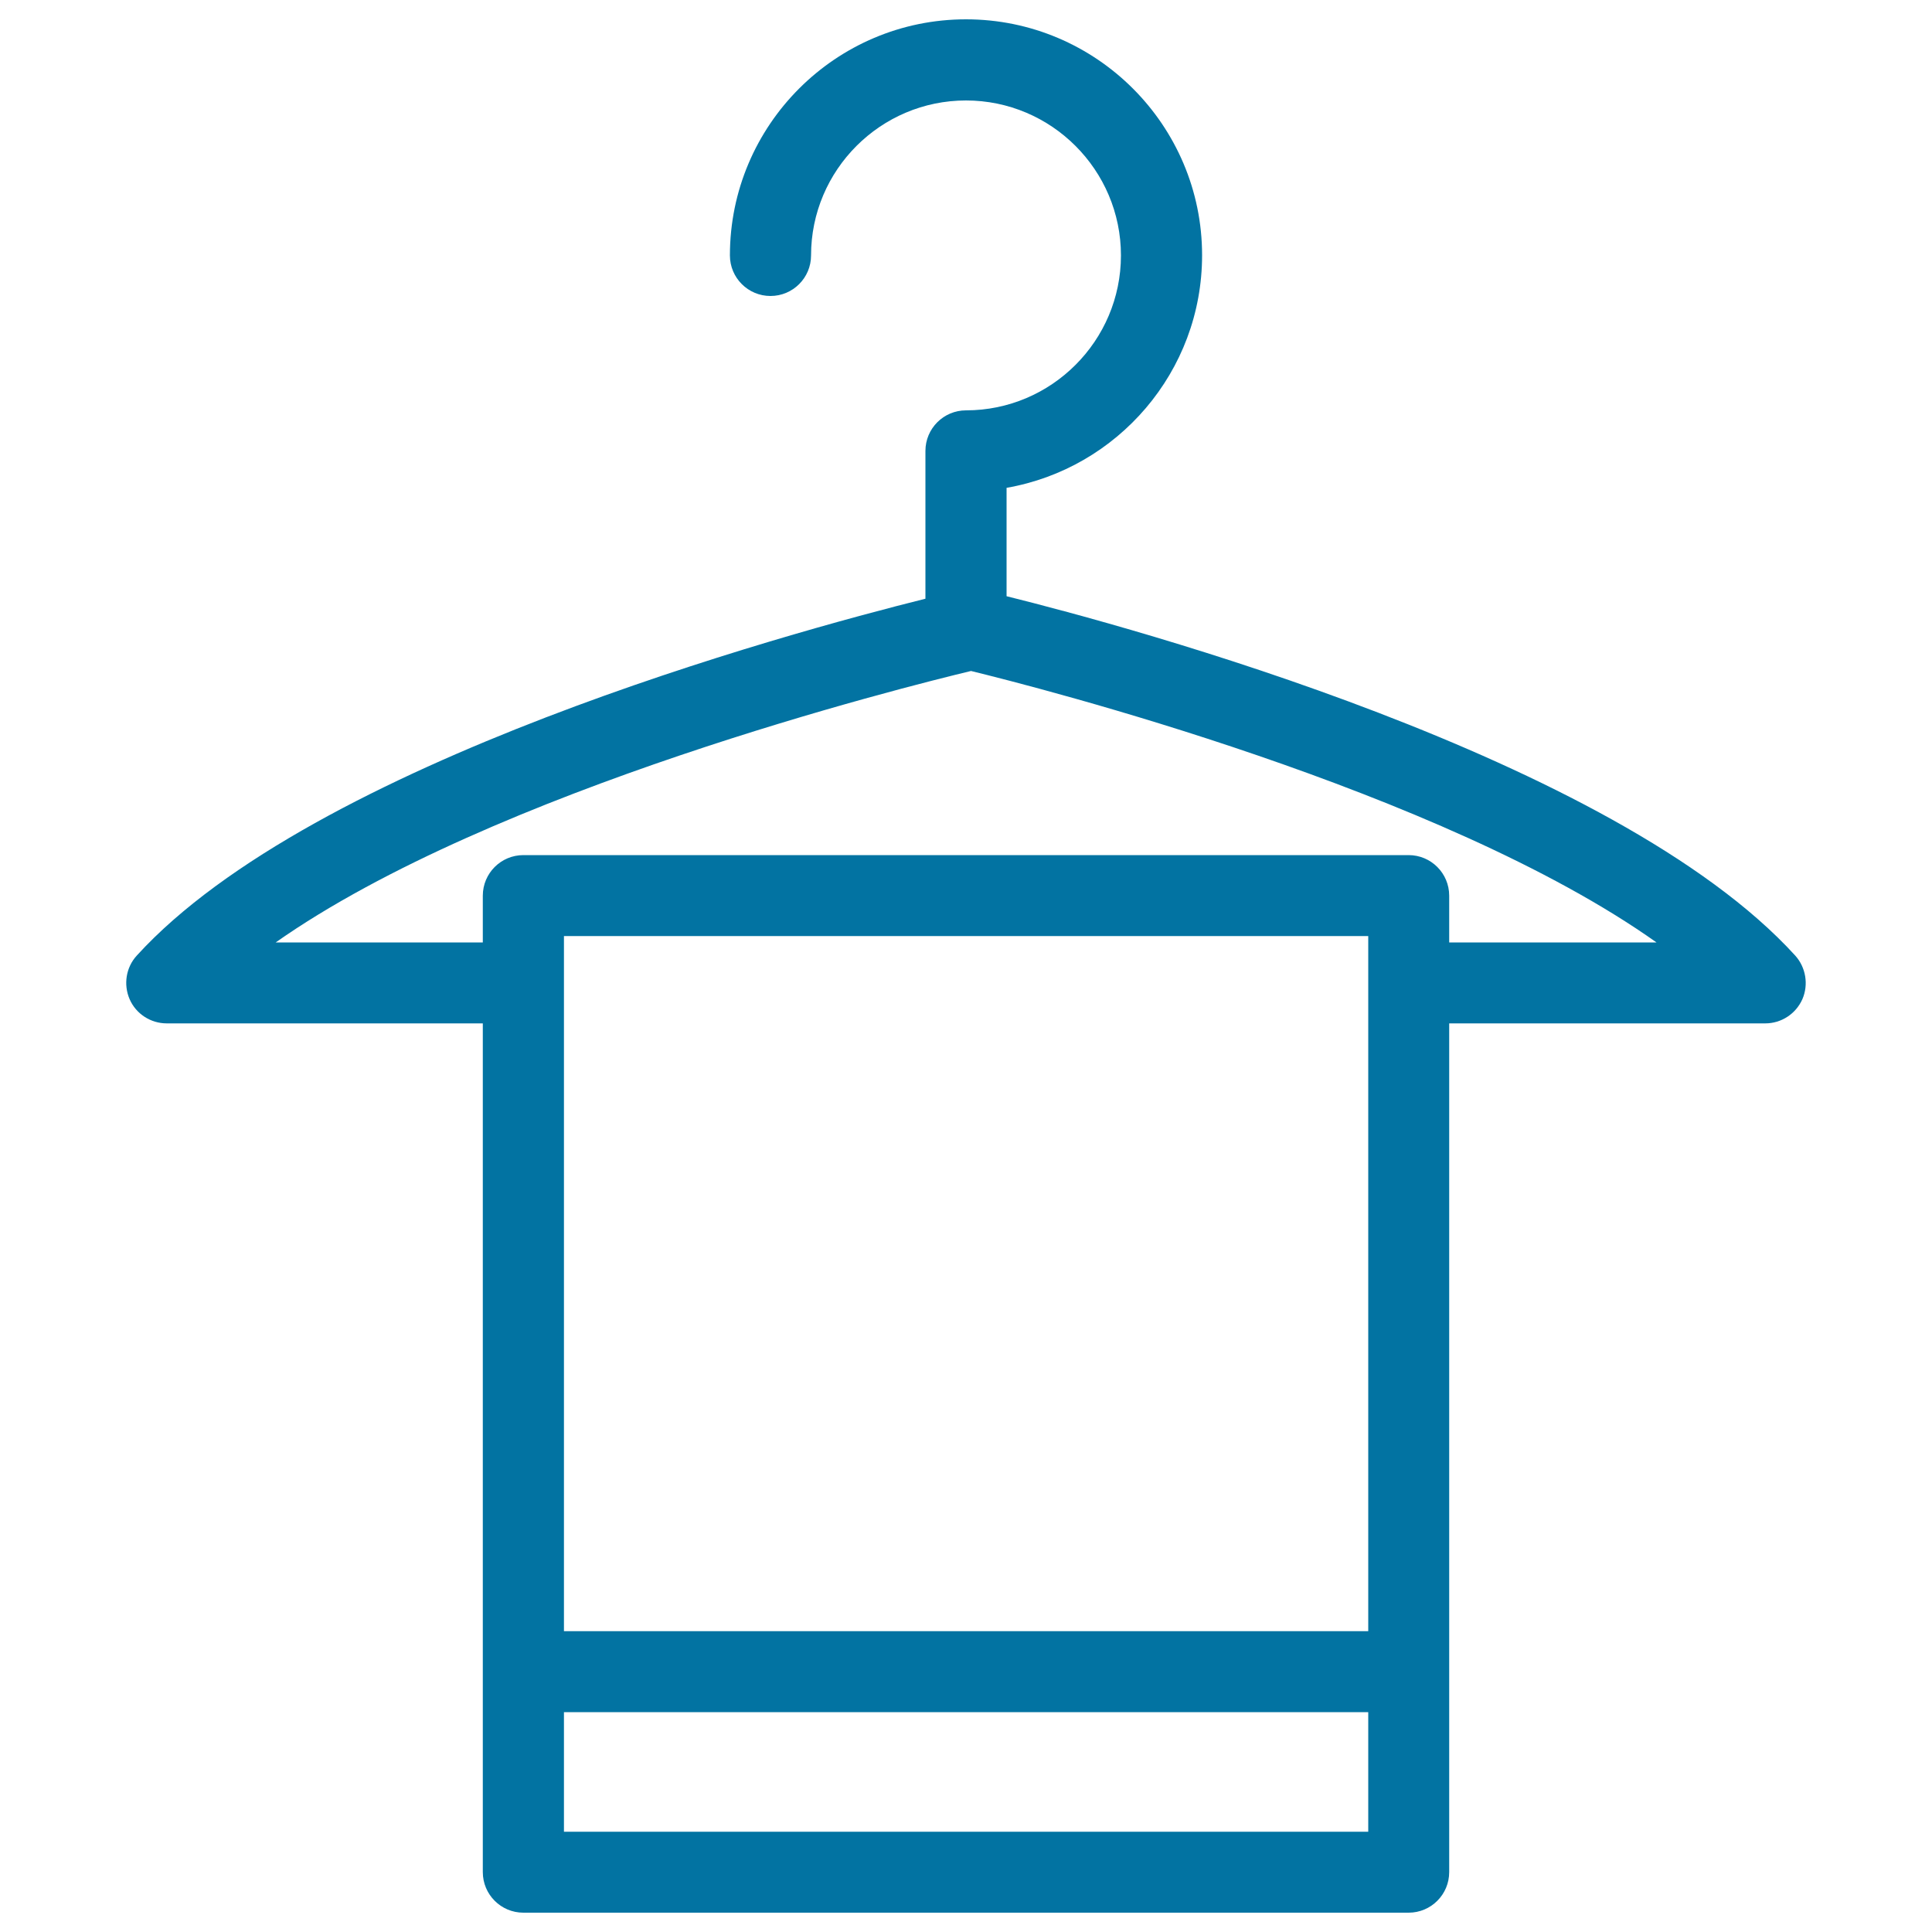
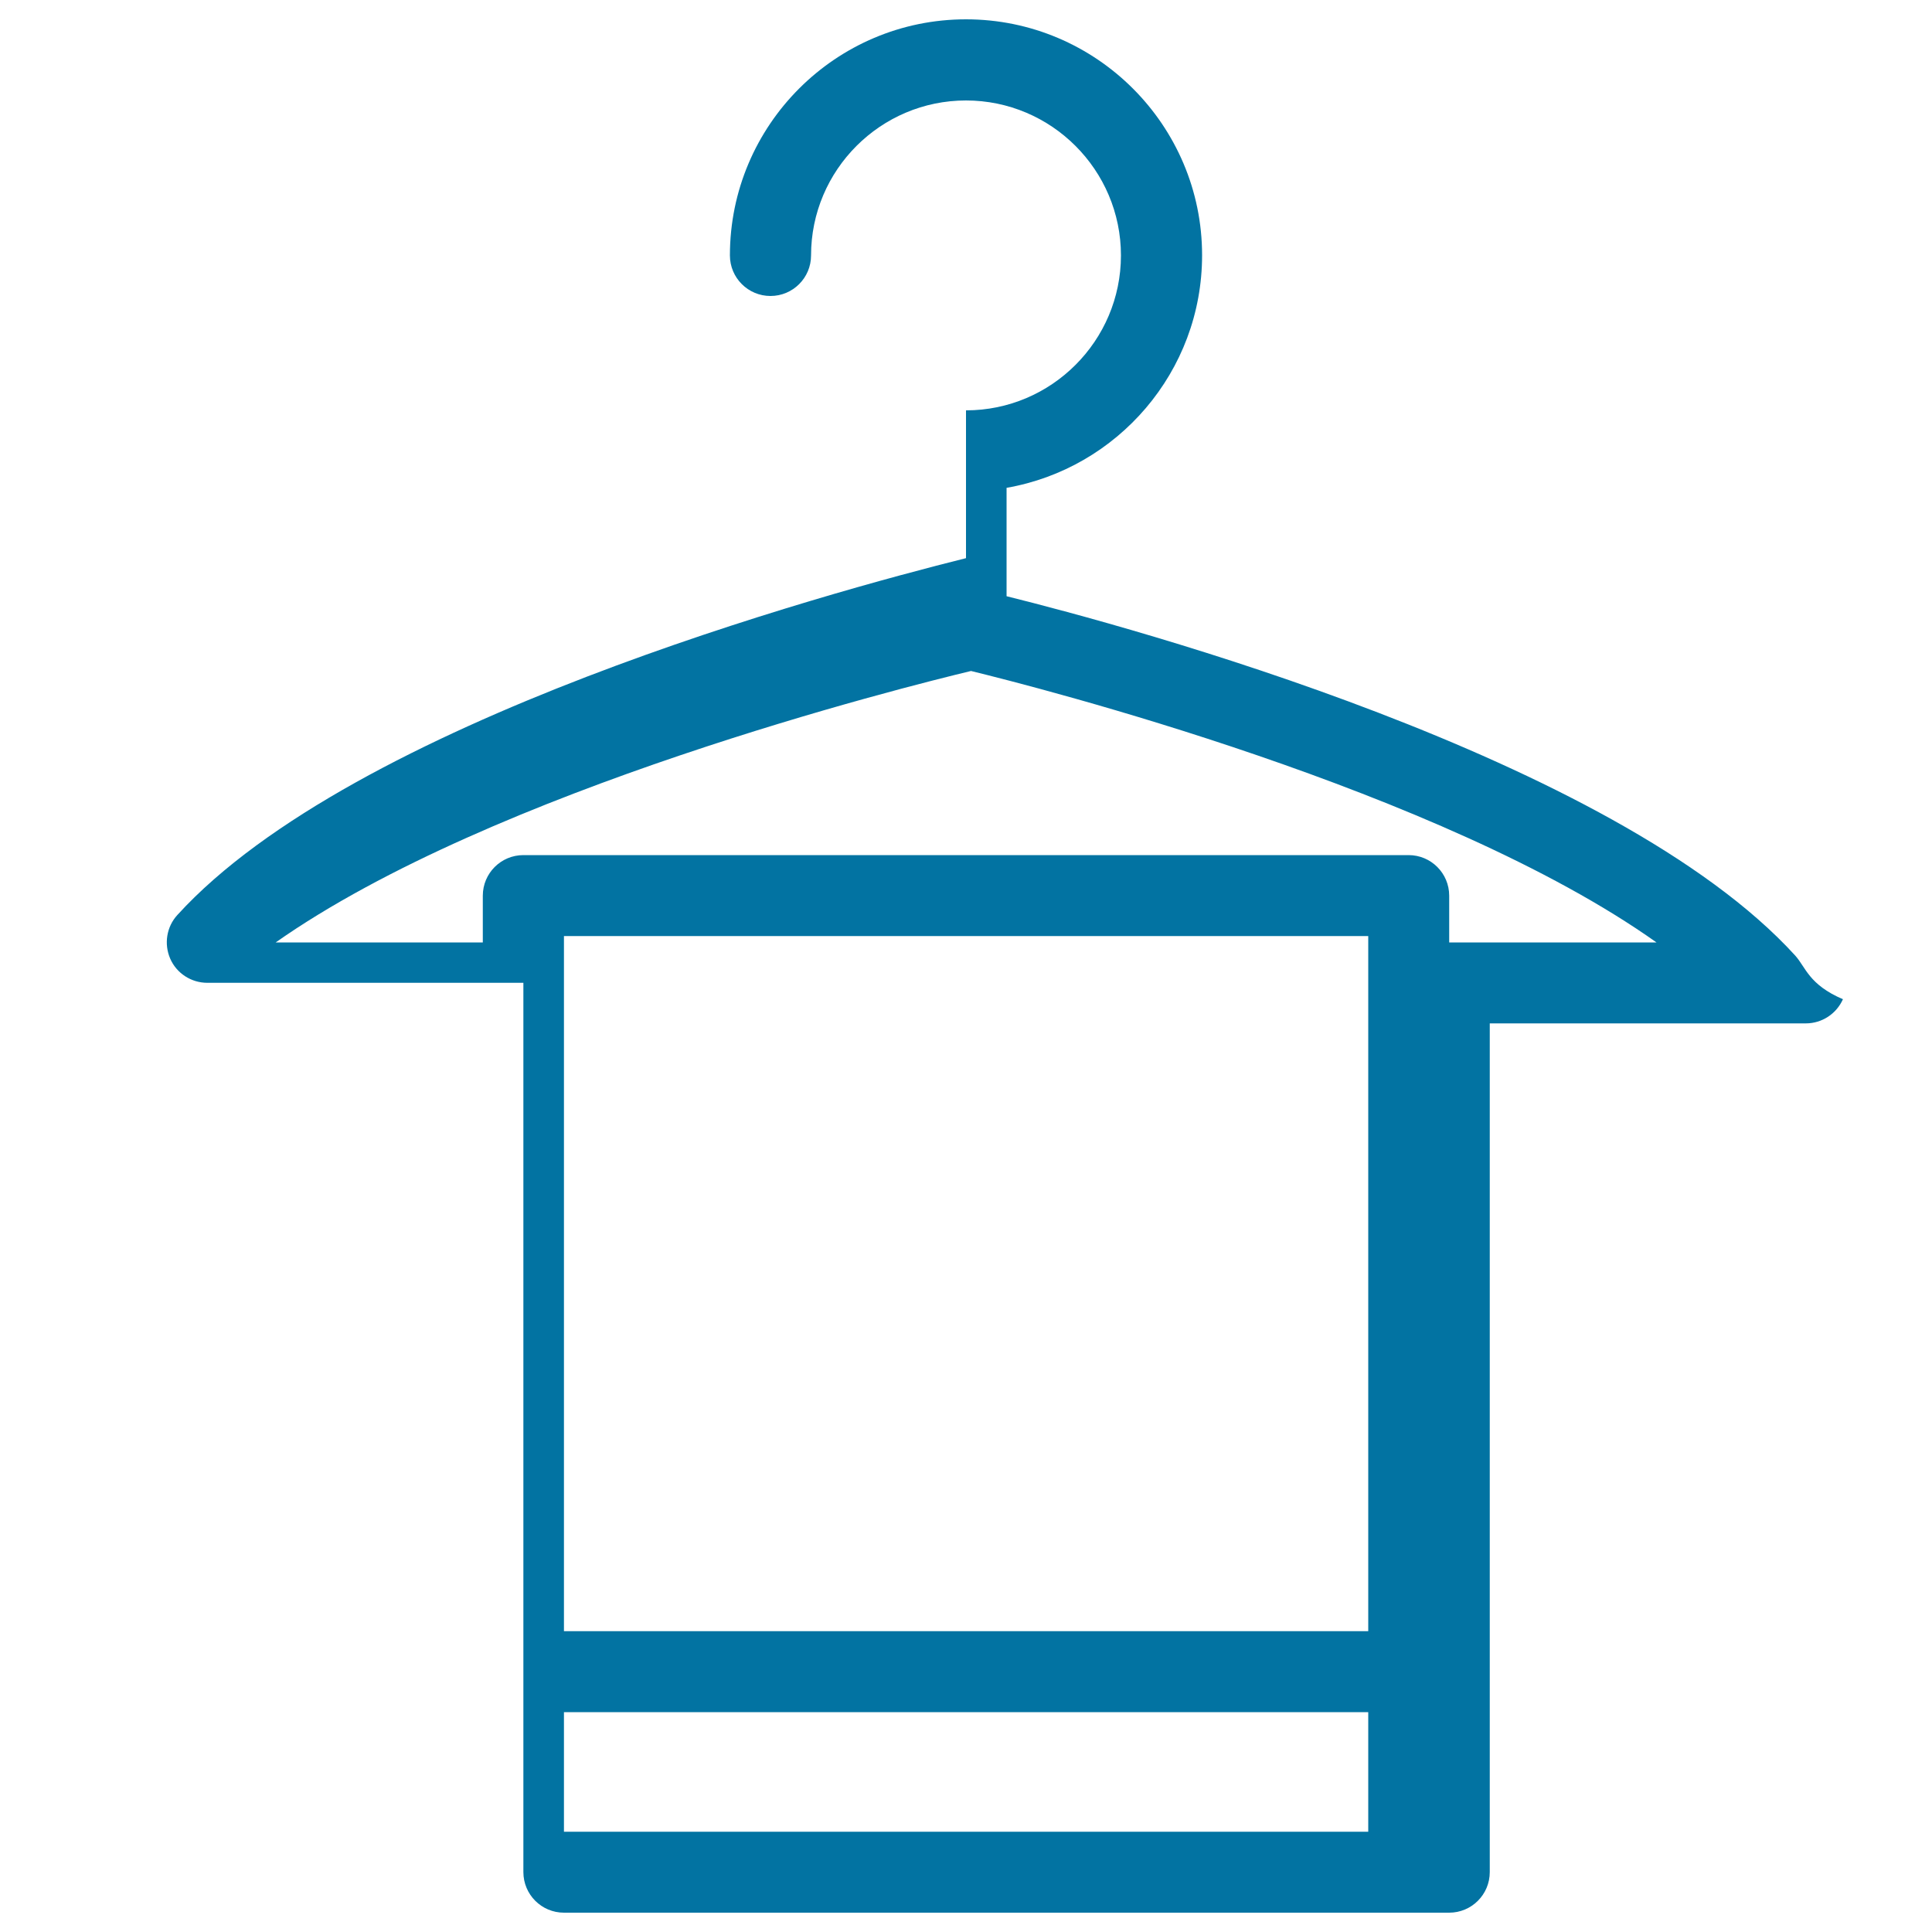
<svg xmlns="http://www.w3.org/2000/svg" viewBox="0 0 1000 1000" style="fill:#0273a2">
  <title>Cloth SVG icon</title>
-   <path d="M929.2,494.6C835.6,391.8,583,324,521,308.6v-56.1c57.4-10,101.2-60.1,101.2-120.4C622.2,64.8,567.4,10,500,10c-67.4,0-122.2,54.8-122.2,122.2c0,11.6,9.4,21,21,21c11.6,0,21-9.4,21-21c0-44.2,36-80.2,80.2-80.2s80.2,36,80.2,80.2c0,44.2-36,80.2-80.2,80.2c-11.6,0-21,9.4-21,21v76.5c-71,17.7-317,84.6-408.2,184.7c-5.6,6.1-7,15-3.7,22.6s10.9,12.5,19.2,12.5h163.6V969c0,11.6,9.4,21,21,21h458.2c11.6,0,21-9.4,21-21V529.7h163.6c8.3,0,15.8-4.9,19.2-12.5C936.2,509.6,934.7,500.7,929.2,494.6z M708.1,844.3H291.9V484.5h416.3V844.3z M291.9,948.1v-61.9h416.3v61.9H291.9z M750.1,487.8v-24.2c0-11.6-9.4-21-21-21H270.9c-11.6,0-21,9.4-21,21v24.2H142.7c112.5-79.1,325.7-132.3,359.9-140.5c33.9,8.3,243.3,61.4,354.8,140.5H750.1z" />
+   <path d="M929.2,494.6C835.6,391.8,583,324,521,308.6v-56.1c57.4-10,101.2-60.1,101.2-120.4C622.2,64.8,567.4,10,500,10c-67.4,0-122.2,54.8-122.2,122.2c0,11.6,9.4,21,21,21c11.6,0,21-9.4,21-21c0-44.2,36-80.2,80.2-80.2s80.2,36,80.2,80.2c0,44.2-36,80.2-80.2,80.2v76.5c-71,17.7-317,84.6-408.2,184.7c-5.6,6.1-7,15-3.7,22.6s10.9,12.5,19.2,12.5h163.6V969c0,11.6,9.4,21,21,21h458.2c11.6,0,21-9.4,21-21V529.7h163.6c8.3,0,15.8-4.9,19.2-12.5C936.2,509.6,934.7,500.7,929.2,494.6z M708.1,844.3H291.9V484.5h416.3V844.3z M291.9,948.1v-61.9h416.3v61.9H291.9z M750.1,487.8v-24.2c0-11.6-9.4-21-21-21H270.9c-11.6,0-21,9.4-21,21v24.2H142.7c112.5-79.1,325.7-132.3,359.9-140.5c33.9,8.3,243.3,61.4,354.8,140.5H750.1z" />
</svg>